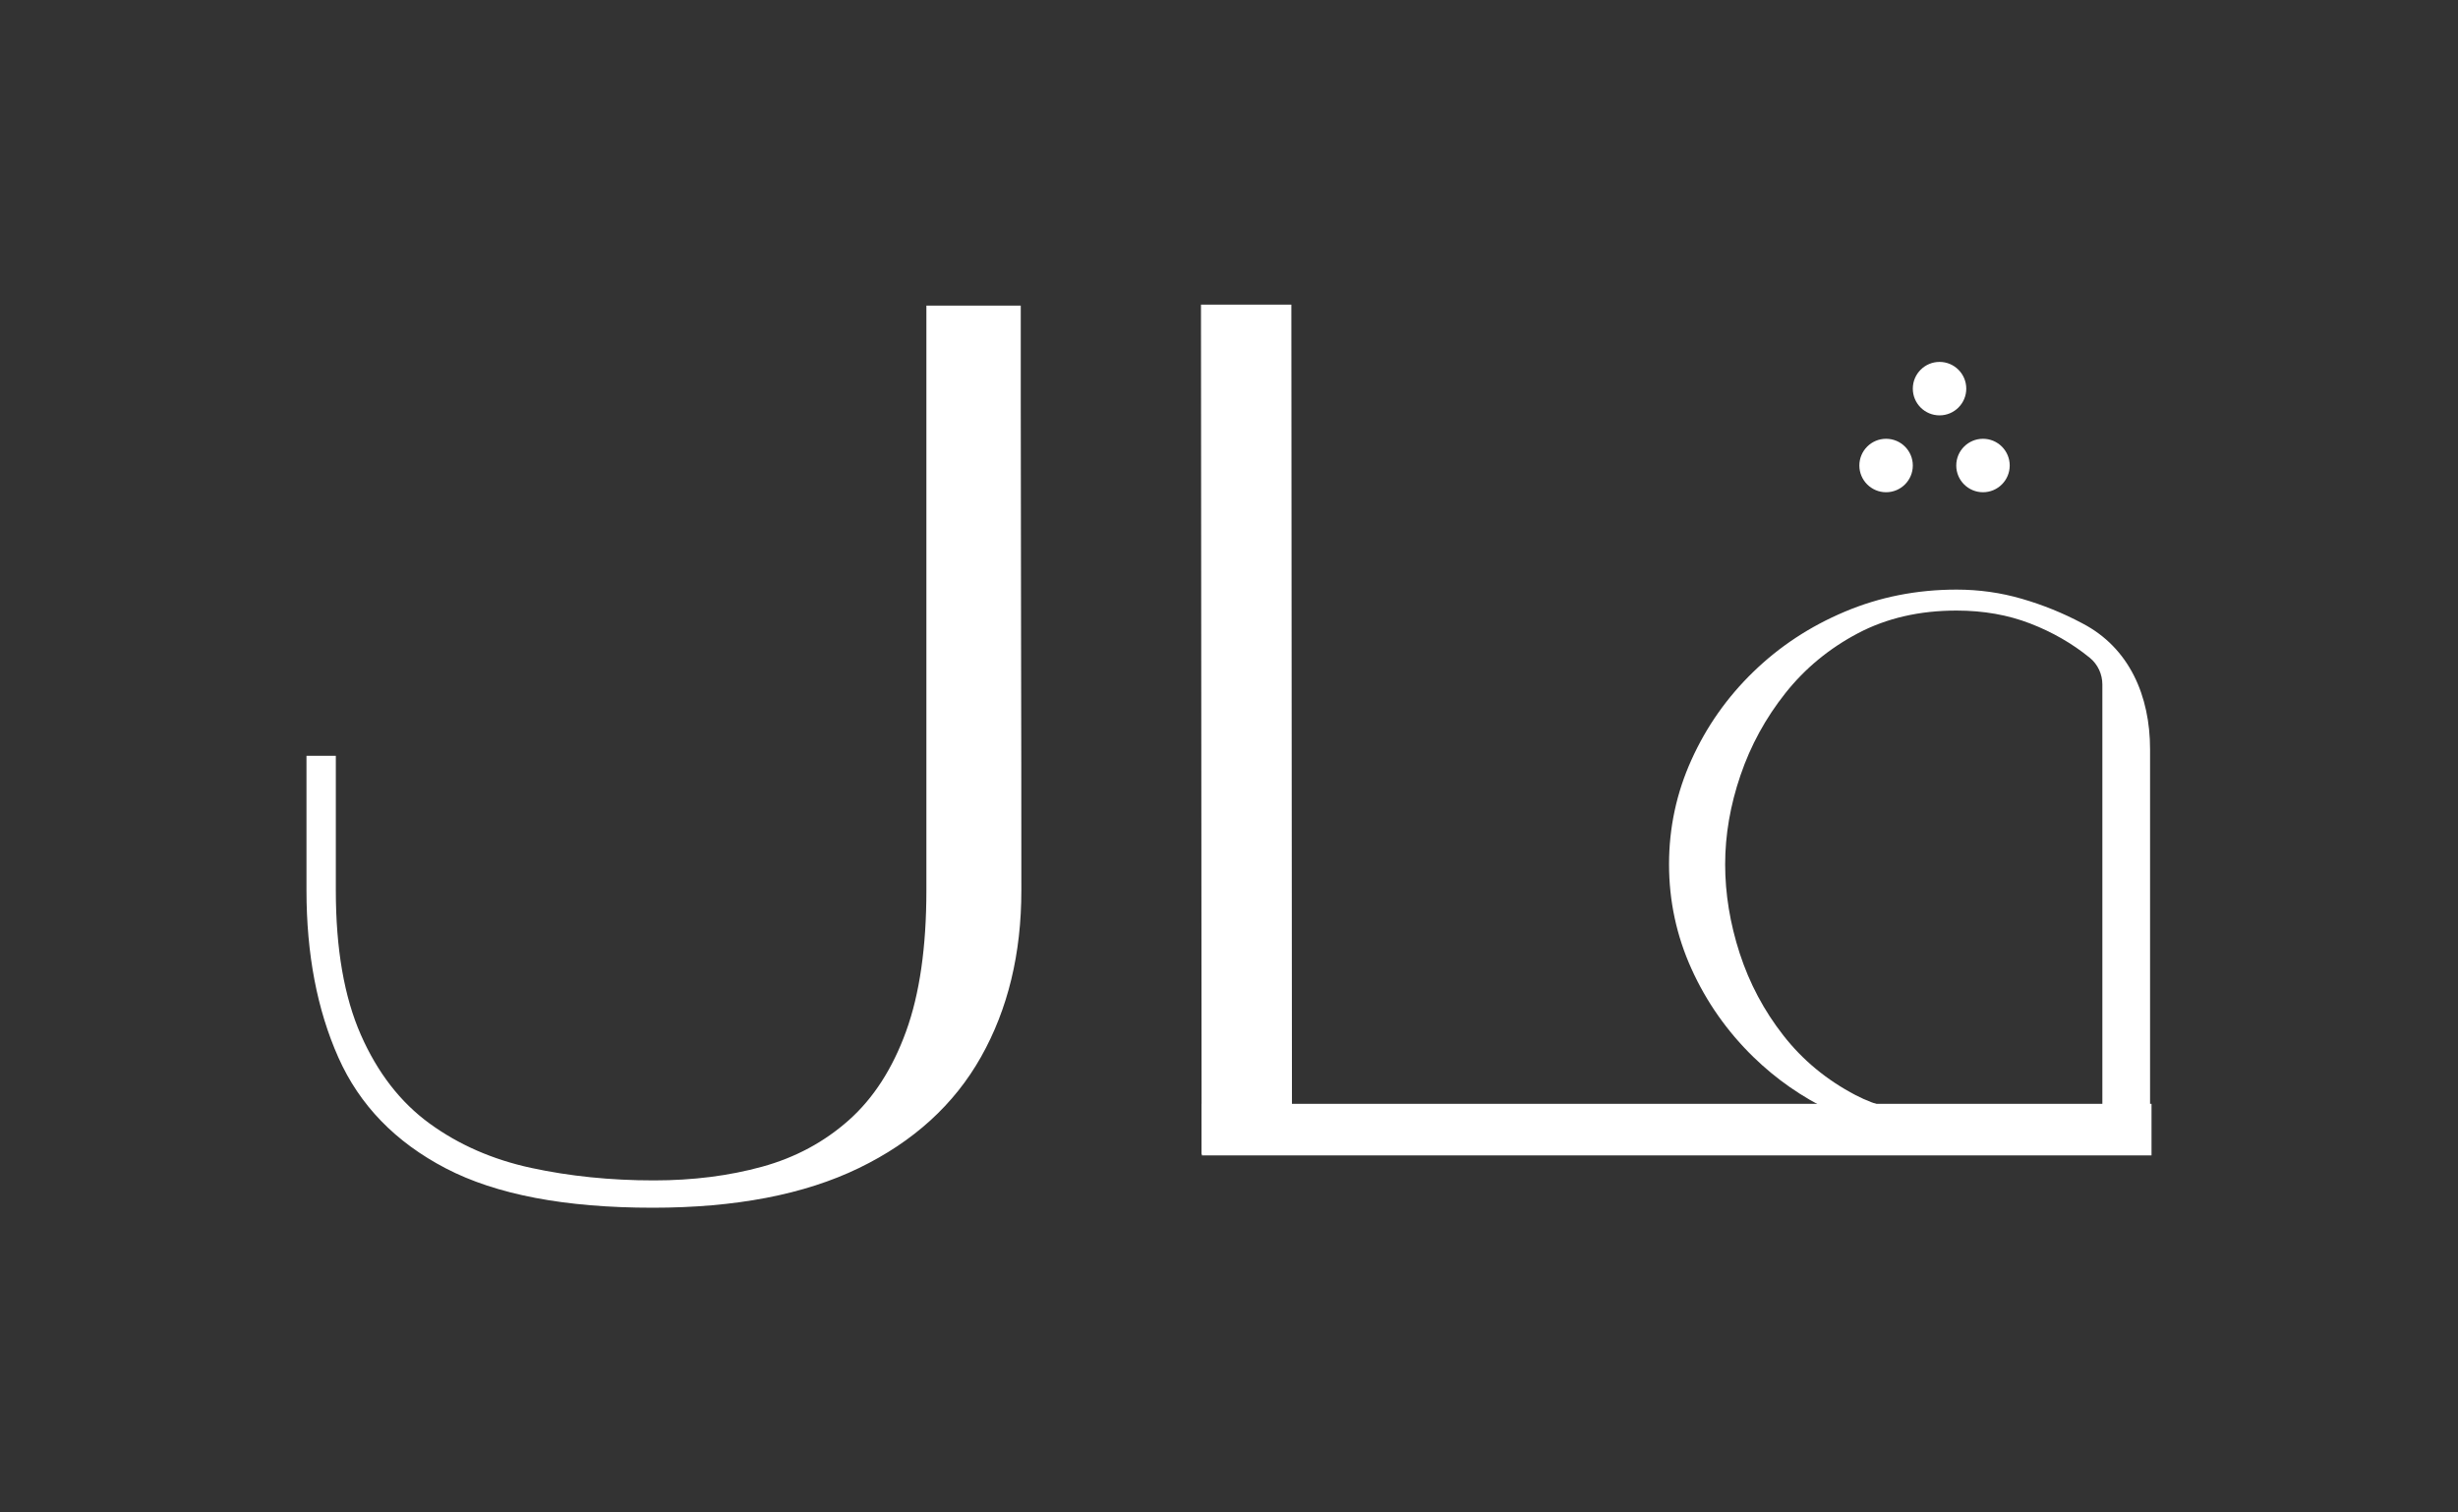
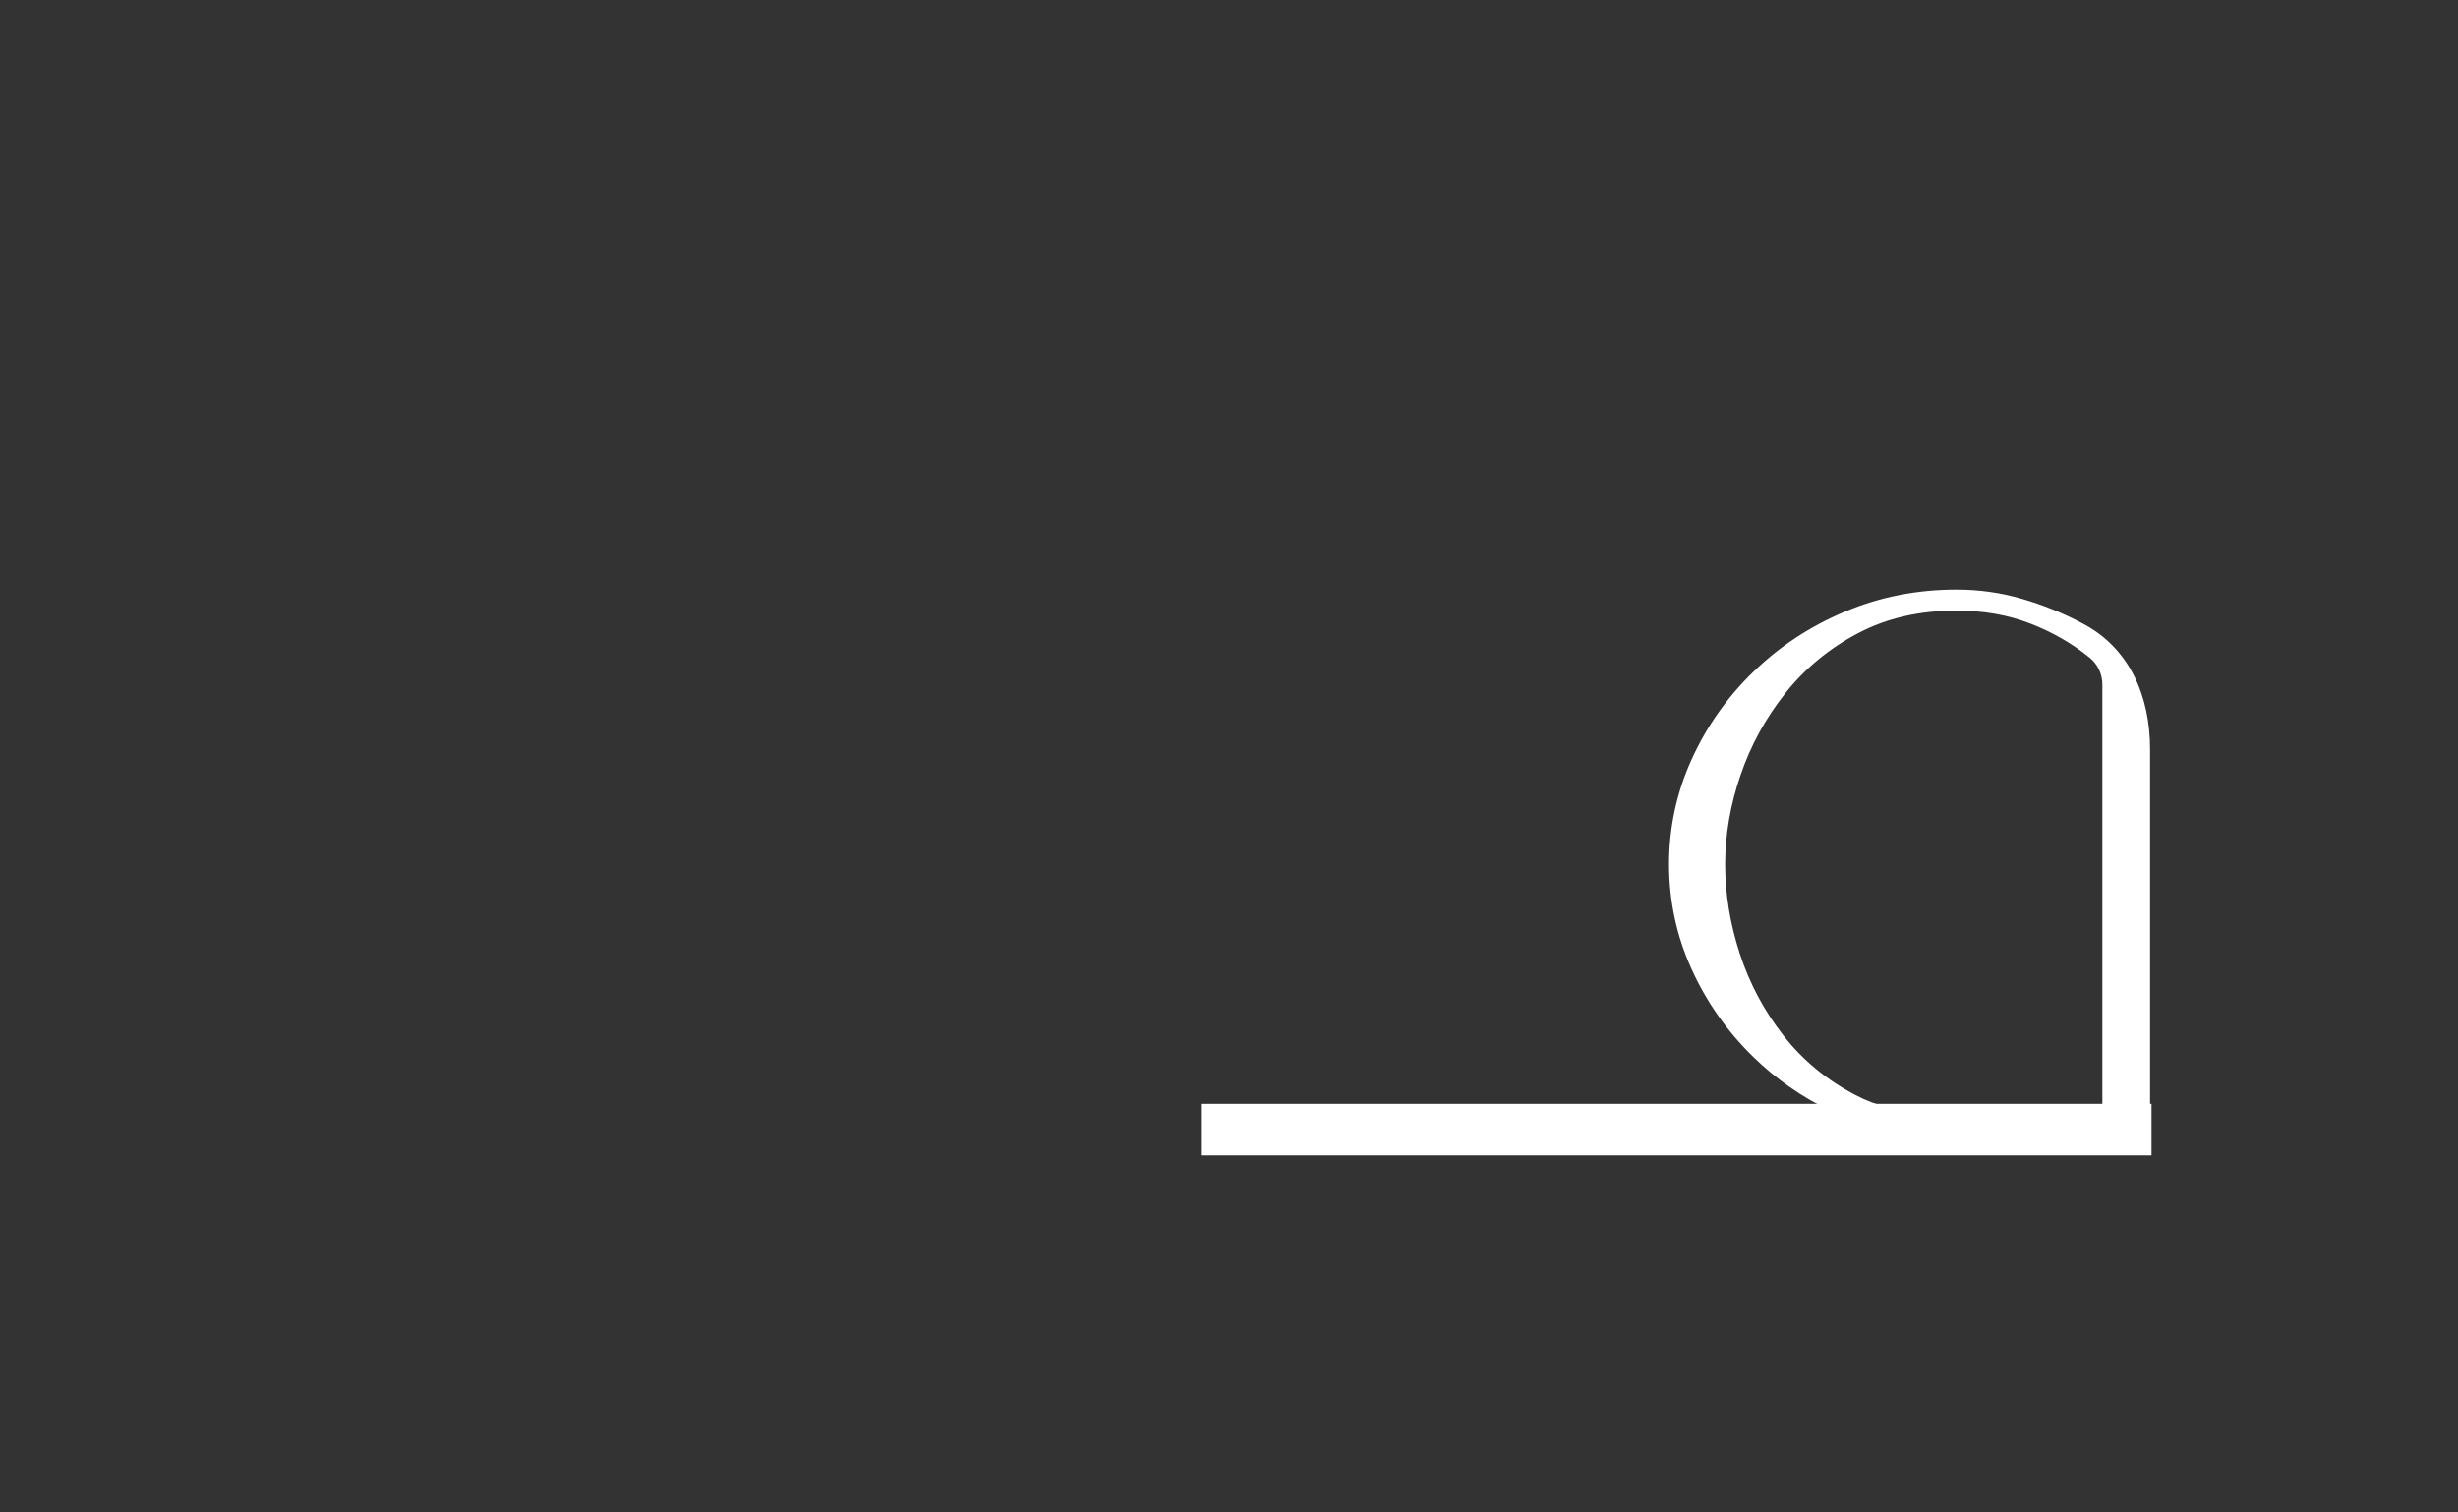
<svg xmlns="http://www.w3.org/2000/svg" width="572" height="352" viewBox="0 0 572 352" fill="none">
  <rect x="0" y="0" width="572" height="352" fill="#333333" stroke="none" />
-   <path d="M71.32 175.9H78.15V207.24C78.15 220.81 80.09 232.01 83.97 240.83C87.85 249.65 93.18 256.54 99.97 261.48C106.76 266.42 114.63 269.87 123.6 271.81C132.57 273.75 142.09 274.72 152.17 274.72C161.28 274.72 169.69 273.65 177.4 271.52C185.11 269.39 191.82 265.78 197.54 260.69C203.26 255.6 207.7 248.72 210.85 240.04C214 231.37 215.58 220.43 215.58 207.25V71.12H237.54V93.22C237.54 107.96 237.56 125.89 237.61 147.02C237.66 168.16 237.68 188.22 237.68 207.22C237.68 221.96 234.55 234.87 228.3 245.97C222.05 257.07 212.57 265.7 199.87 271.85C187.17 278.01 171.17 281.08 151.88 281.08C131.52 281.08 115.48 278.03 103.75 271.92C92.02 265.81 83.68 257.21 78.74 246.11C73.8 235.01 71.32 222.04 71.32 207.21V175.87V175.9Z" fill="white" />
-   <path d="M461.46 114.56C464.895 114.56 467.68 111.775 467.68 108.34C467.68 104.905 464.895 102.12 461.46 102.12C458.025 102.12 455.24 104.905 455.24 108.34C455.24 111.775 458.025 114.56 461.46 114.56Z" fill="white" />
-   <path d="M451.35 96.67C454.785 96.67 457.57 93.885 457.57 90.45C457.57 87.015 454.785 84.23 451.35 84.23C447.915 84.23 445.13 87.015 445.13 90.45C445.13 93.885 447.915 96.67 451.35 96.67Z" fill="white" />
-   <path d="M438.91 114.56C442.346 114.56 445.13 111.775 445.13 108.34C445.13 104.905 442.346 102.12 438.91 102.12C435.475 102.12 432.69 104.905 432.69 108.34C432.69 111.775 435.475 114.56 438.91 114.56Z" fill="white" />
  <path d="M484.75 259.17L494.16 259.26V258.91H457.55L468.15 259.01L484.75 259.17Z" fill="white" />
  <path d="M456.25 258.91L447.64 258.83C442.12 258.78 436.7 257.42 431.81 254.87C425.1 251.36 419.49 246.73 415 240.97C410.5 235.22 407.12 228.86 404.85 221.89C402.59 214.92 401.46 208.01 401.46 201.16C401.46 194.31 402.65 187.4 405.03 180.43C407.4 173.46 410.9 167.09 415.48 161.31C420.07 155.53 425.7 150.89 432.38 147.37C439.05 143.86 446.69 142.1 455.29 142.1C461.56 142.1 467.28 143.11 472.45 145.11C477.62 147.11 482.24 149.77 486.3 153.08C486.31 153.08 486.32 153.1 486.33 153.1C488.18 154.62 489.24 156.91 489.24 159.3V258.91H500.34V174.37C500.34 162.01 495.57 150.8 484.61 145.09C484.56 145.07 484.52 145.04 484.48 145.02C480.06 142.67 475.4 140.78 470.5 139.36C465.59 137.93 460.53 137.22 455.3 137.22C446.07 137.22 437.4 138.94 429.3 142.36C421.19 145.78 414.09 150.46 408 156.38C401.9 162.3 397.11 169.11 393.63 176.81C390.15 184.5 388.4 192.62 388.4 201.15C388.4 209.68 390.15 217.81 393.63 225.5C397.11 233.19 401.91 240.02 408 245.97C413.29 251.13 419.33 255.34 426.13 258.6" fill="white" />
-   <path d="M300.65 257.9L300.51 70.9H279.48L279.62 262.52V267.95V268.64" fill="white" />
  <path d="M500.68 256.9H279.68V268.9H500.68V256.9Z" fill="white" />
</svg>